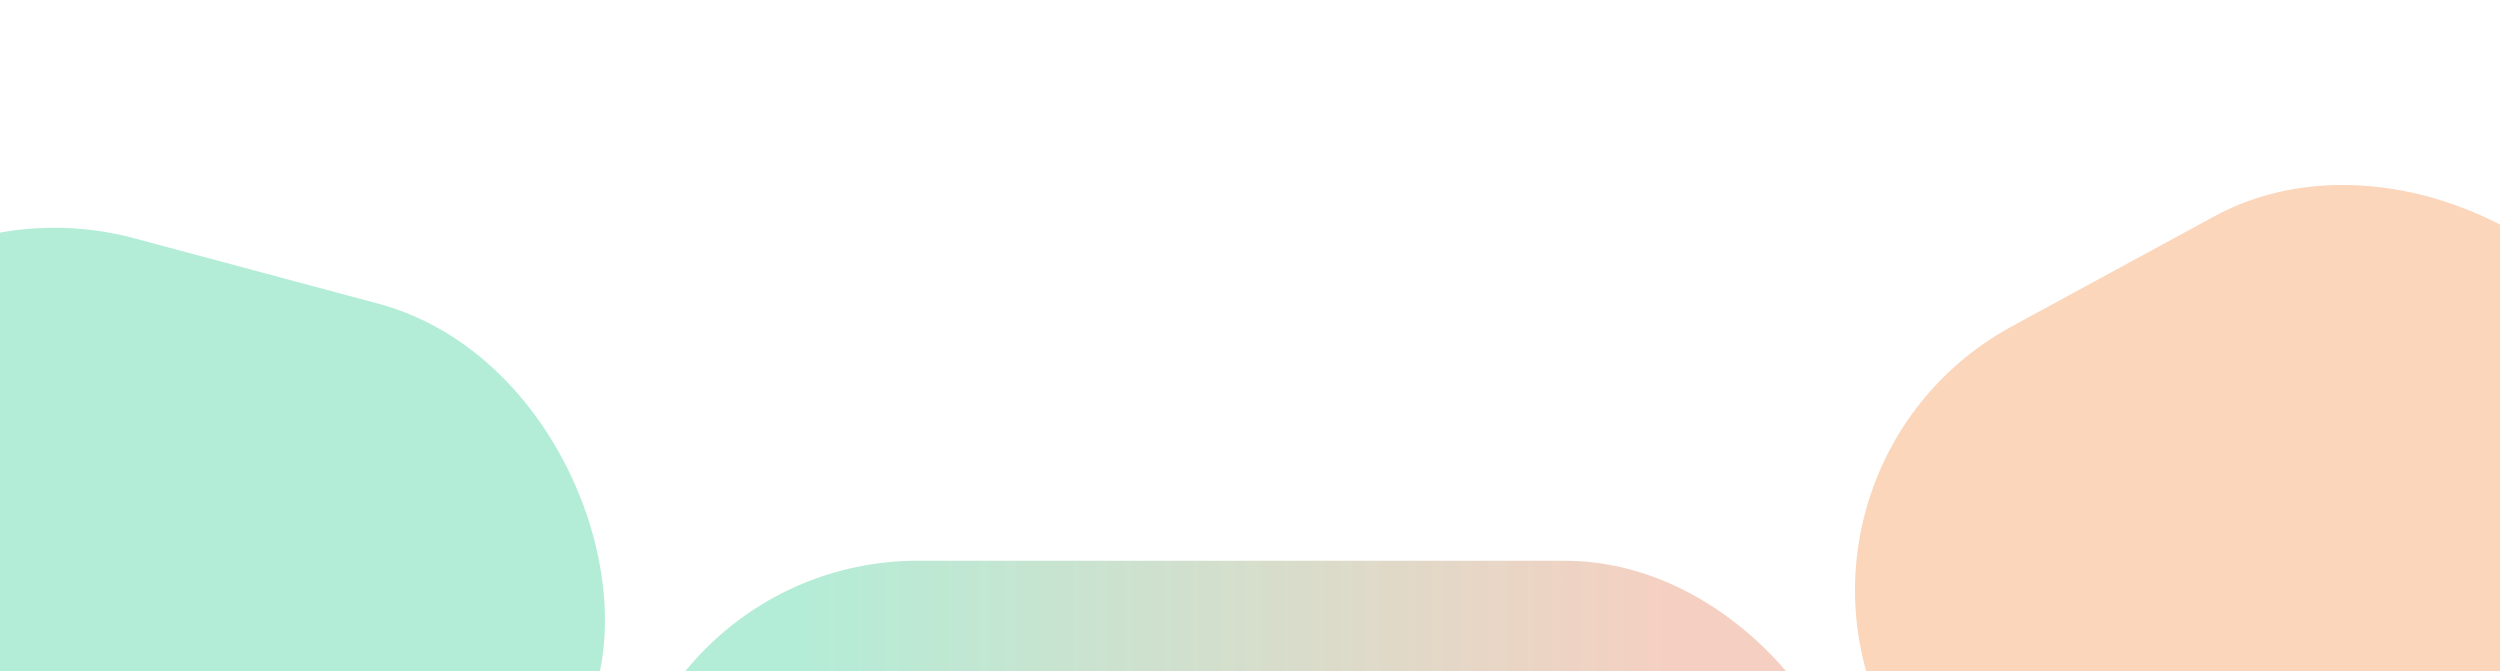
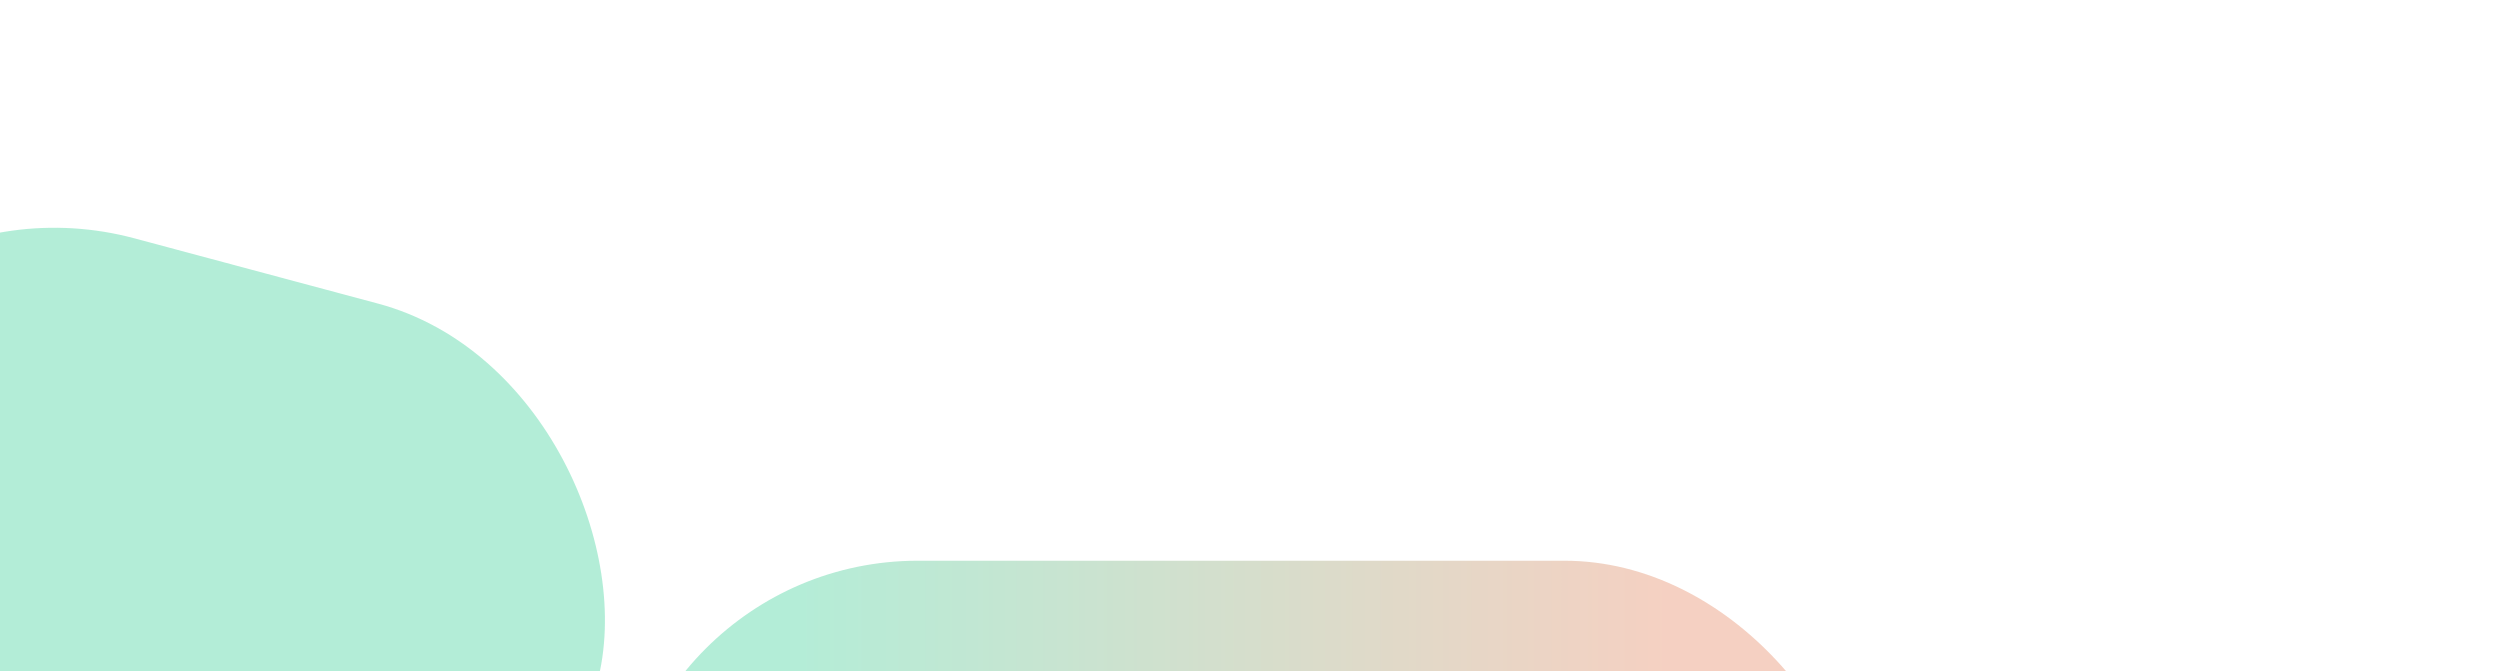
<svg xmlns="http://www.w3.org/2000/svg" width="1400" height="376" viewBox="0 0 1400 376" fill="none">
  <g opacity="0.3" filter="url(#filter0_f_2015_29)">
    <rect x="289.459" y="550.133" width="488.091" height="347.04" rx="173.52" transform="rotate(-165 289.459 550.133)" fill="#00C37A" />
  </g>
  <g opacity="0.3" filter="url(#filter1_f_2015_29)">
-     <rect x="1548" y="336.163" width="465" height="336" rx="168" transform="rotate(151.474 1548 336.163)" fill="#F2751A" />
-   </g>
+     </g>
  <g opacity="0.3" filter="url(#filter2_f_2015_29)">
    <rect x="1044" y="650" width="698" height="336" rx="168" transform="rotate(180 1044 650)" fill="url(#paint0_linear_2015_29)" />
  </g>
  <defs>
    <filter id="filter0_f_2015_29" x="-243.046" y="27.546" width="683.371" height="583.633" filterUnits="userSpaceOnUse" color-interpolation-filters="sRGB">
      <feFlood flood-opacity="0" result="BackgroundImageFix" />
      <feBlend mode="normal" in="SourceGraphic" in2="BackgroundImageFix" result="shape" />
      <feGaussianBlur stdDeviation="50" result="effect1_foregroundBlur_2015_29" />
    </filter>
    <filter id="filter1_f_2015_29" x="938.798" y="0.756" width="649.404" height="597.669" filterUnits="userSpaceOnUse" color-interpolation-filters="sRGB">
      <feFlood flood-opacity="0" result="BackgroundImageFix" />
      <feBlend mode="normal" in="SourceGraphic" in2="BackgroundImageFix" result="shape" />
      <feGaussianBlur stdDeviation="50" result="effect1_foregroundBlur_2015_29" />
    </filter>
    <filter id="filter2_f_2015_29" x="246" y="214" width="898" height="536" filterUnits="userSpaceOnUse" color-interpolation-filters="sRGB">
      <feFlood flood-opacity="0" result="BackgroundImageFix" />
      <feBlend mode="normal" in="SourceGraphic" in2="BackgroundImageFix" result="shape" />
      <feGaussianBlur stdDeviation="50" result="effect1_foregroundBlur_2015_29" />
    </filter>
    <linearGradient id="paint0_linear_2015_29" x1="1649" y1="958.59" x2="1155" y2="958.59" gradientUnits="userSpaceOnUse">
      <stop stop-color="#00C37A" />
      <stop offset="1" stop-color="#DD6231" />
    </linearGradient>
  </defs>
</svg>